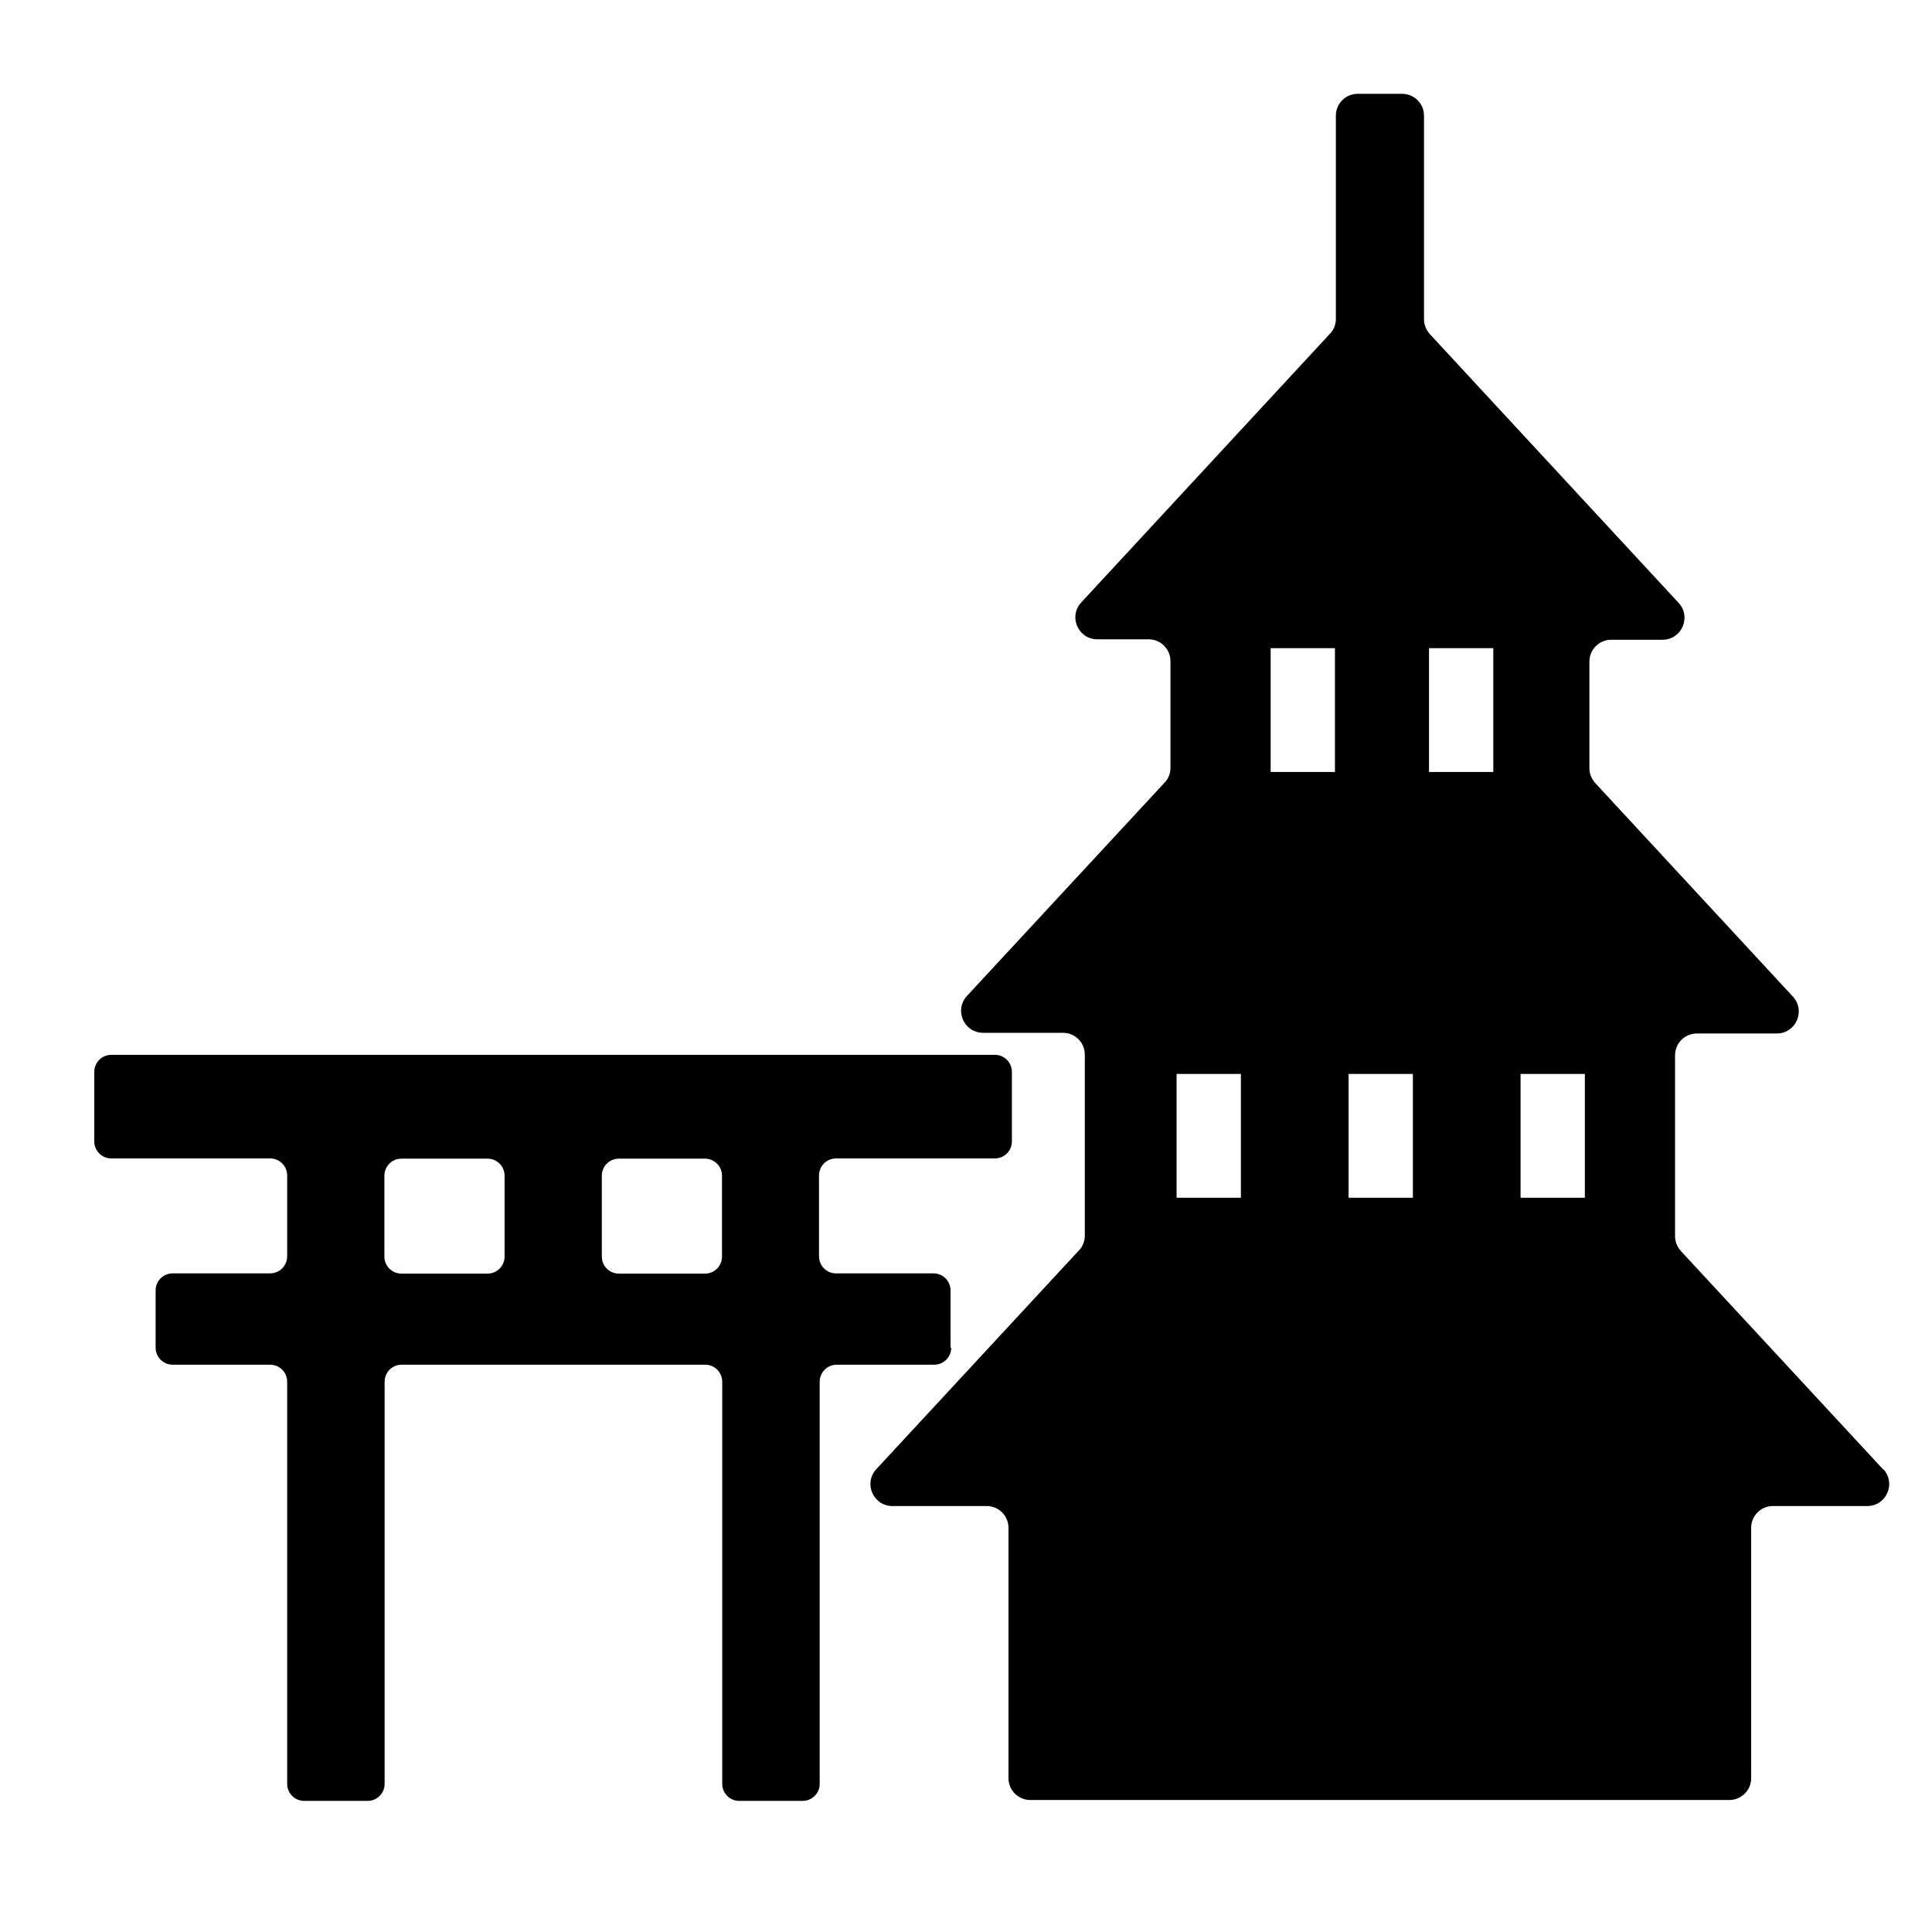
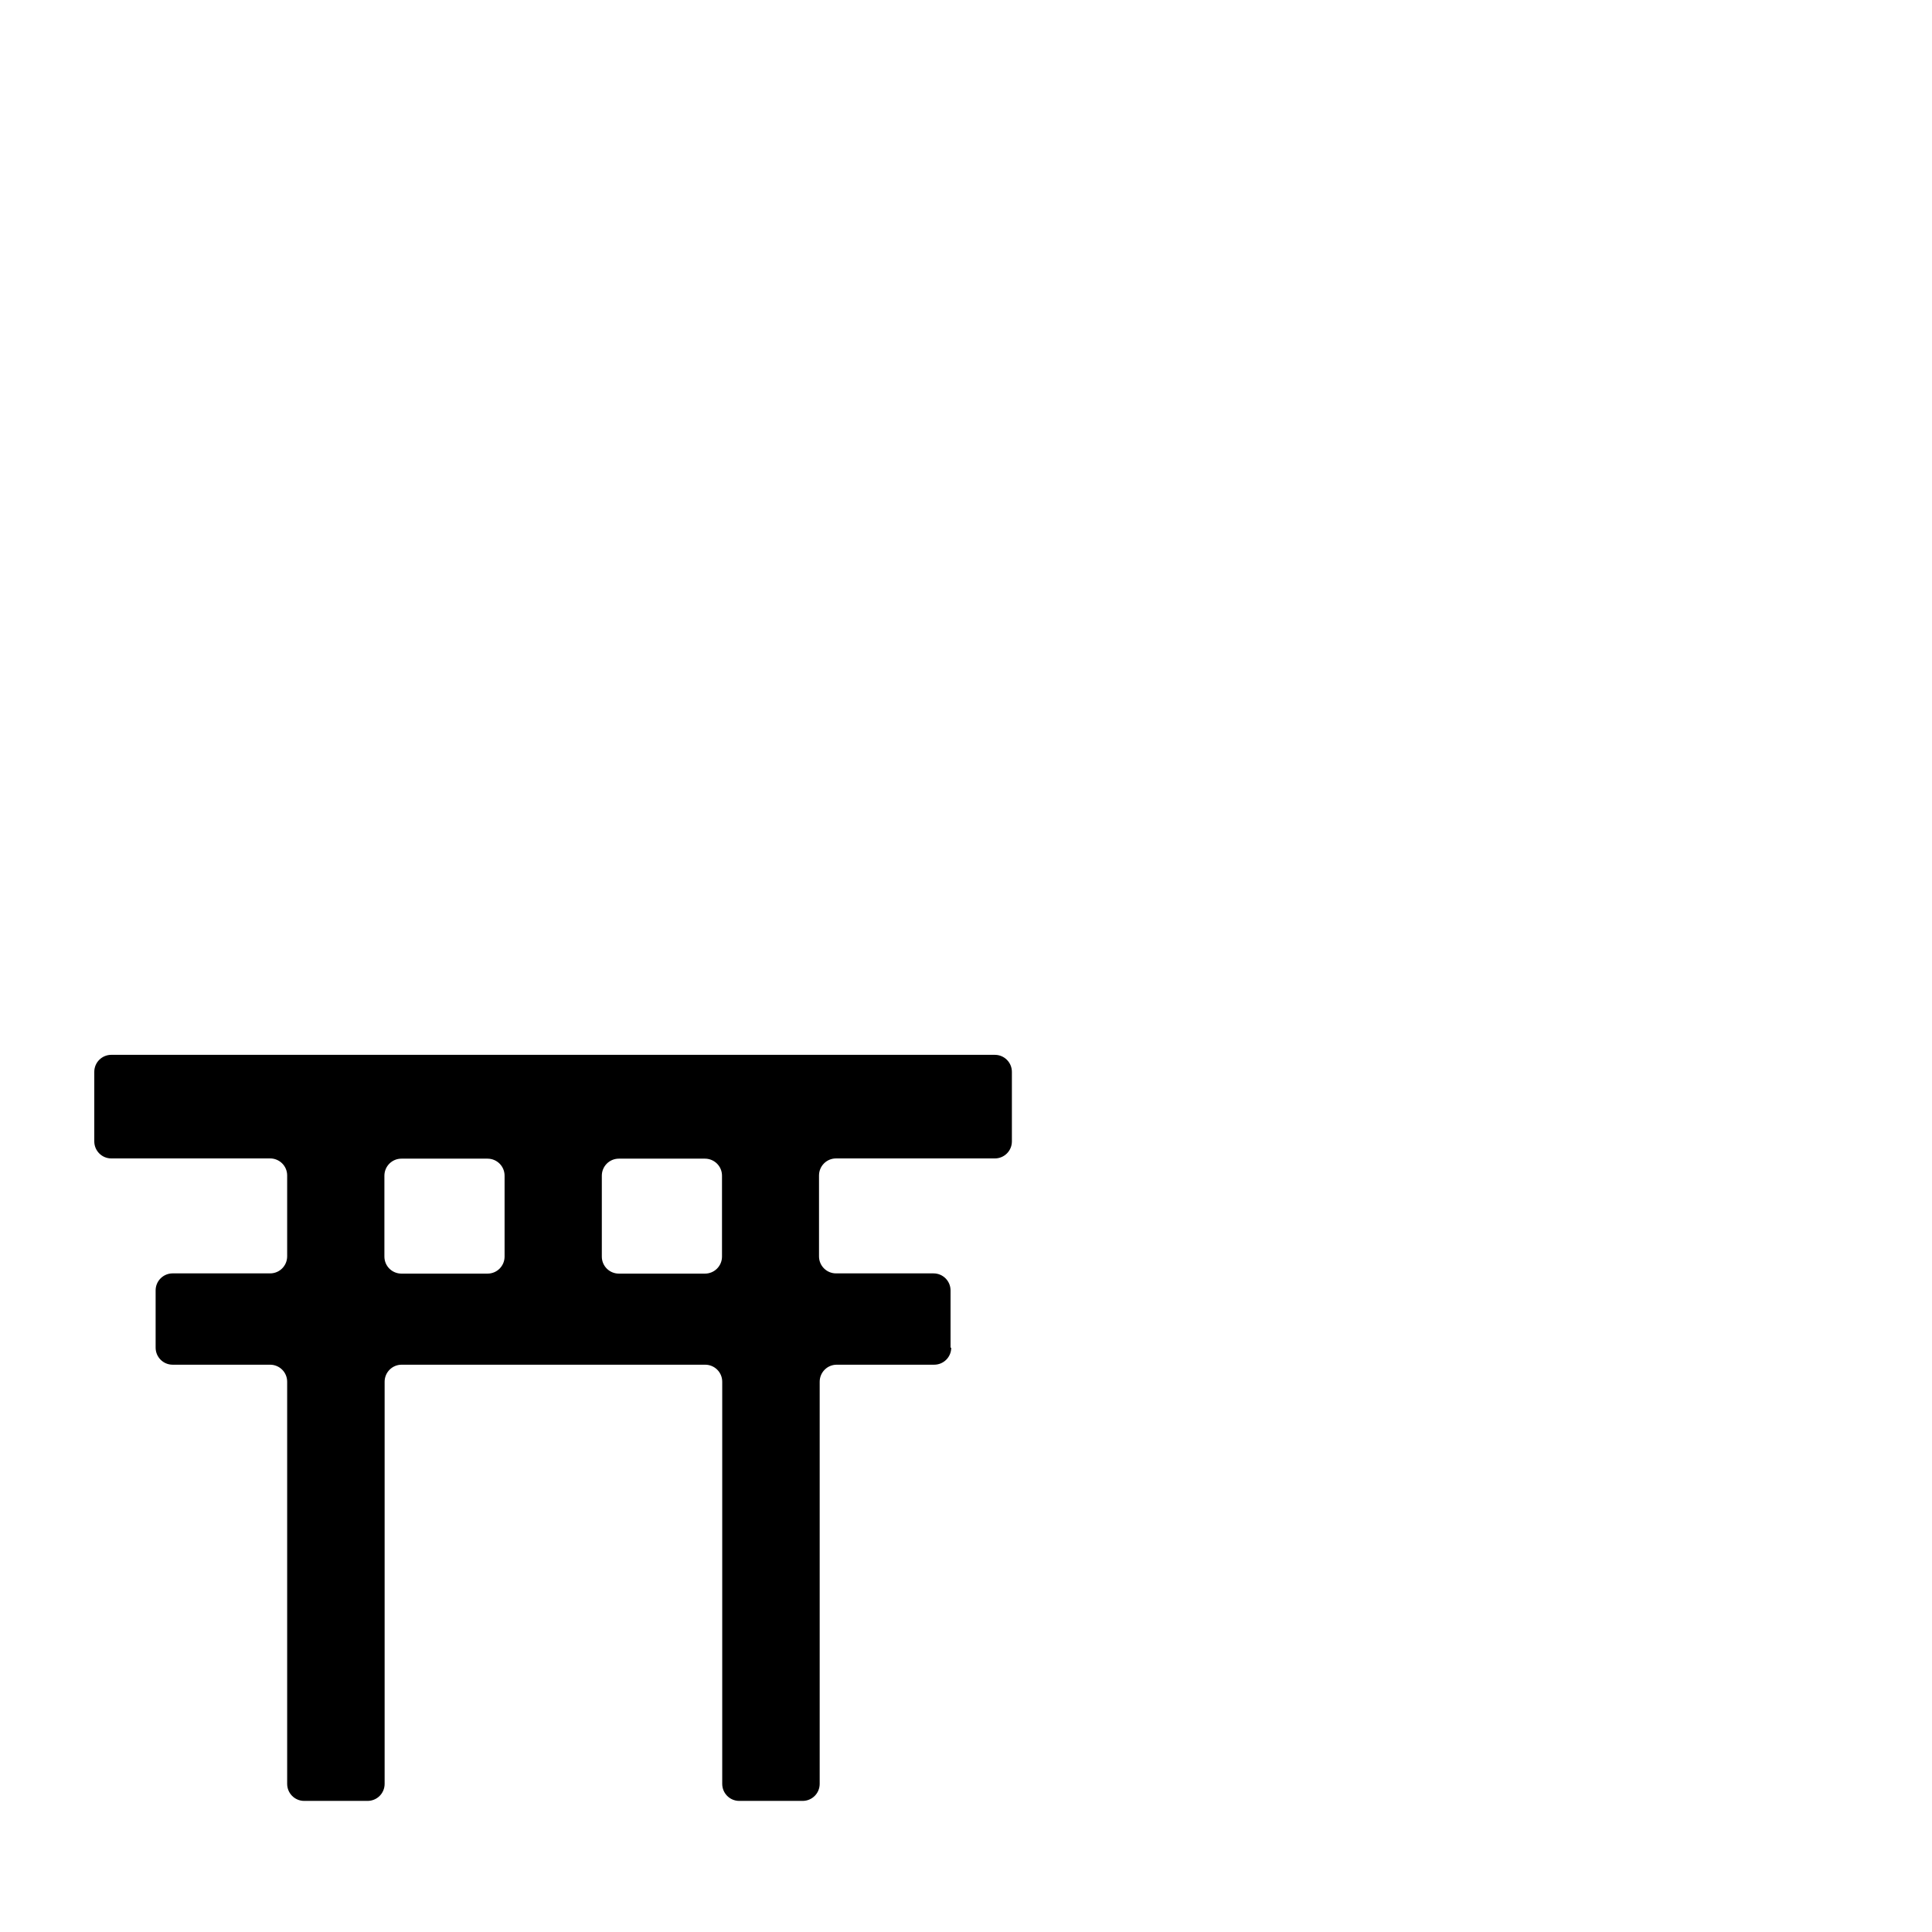
<svg xmlns="http://www.w3.org/2000/svg" id="_レイヤー_1" viewBox="0 0 85.04 85.04">
  <path d="m41.84,59.32v-2.52c0-.41-.33-.75-.75-.75h-4.29c-.41,0-.75-.33-.75-.75v-3.56c0-.41.33-.75.75-.75h6.99c.41,0,.75-.33.75-.75v-3.06c0-.41-.33-.75-.75-.75H4.9c-.41,0-.75.33-.75.75v3.06c0,.41.33.75.75.75h6.99c.41,0,.75.33.75.75v3.56c0,.41-.33.75-.75.75h-4.29c-.41,0-.75.33-.75.75v2.52c0,.41.33.75.75.75h4.29c.41,0,.75.33.75.75v17.7c0,.41.33.75.75.75h2.79c.41,0,.75-.33.75-.75v-17.7c0-.41.33-.75.75-.75h13.36c.41,0,.75.33.75.75v17.7c0,.41.33.75.75.75h2.79c.41,0,.75-.33.75-.75v-17.7c0-.41.33-.75.75-.75h4.29c.41,0,.75-.33.75-.75Zm-19.63-4.01c0,.41-.33.75-.75.75h-3.79c-.41,0-.75-.33-.75-.75v-3.56c0-.41.33-.75.75-.75h3.79c.41,0,.75.33.75.75v3.56Zm9.57,0c0,.41-.33.75-.75.75h-3.79c-.41,0-.75-.33-.75-.75v-3.56c0-.41.33-.75.75-.75h3.79c.41,0,.75.33.75.75v3.56Z" />
-   <path d="m82.91,64.7l-8.92-9.63c-.16-.18-.26-.41-.26-.65v-7.97c0-.53.43-.96.96-.96h3.52c.84,0,1.28-1,.71-1.62l-8.7-9.4c-.16-.18-.26-.41-.26-.65v-4.7c0-.53.43-.96.96-.96h2.26c.84,0,1.28-1,.71-1.62l-10.95-11.83c-.16-.18-.26-.41-.26-.65V5.09c0-.53-.43-.96-.96-.96h-1.96c-.53,0-.96.43-.96.96v8.95c0,.24-.09.48-.26.65l-10.95,11.83c-.57.62-.13,1.62.71,1.62h2.26c.53,0,.96.43.96.96v4.7c0,.24-.09.48-.26.65l-8.7,9.39c-.57.62-.13,1.62.71,1.62h3.52c.53,0,.96.43.96.96v7.97c0,.24-.09.48-.26.65l-8.92,9.63c-.57.62-.13,1.62.71,1.62h4.15c.53,0,.96.43.96.96v11.02c0,.53.43.96.96.96h30.77c.53,0,.96-.43.96-.96v-11.02c0-.53.43-.96.96-.96h4.15c.84,0,1.28-1,.71-1.62Zm-28.29-11.98h-2.83v-5.45h2.83v5.45Zm4.14-18.74h-2.83v-5.45h2.83v5.45Zm3.43,18.74h-2.83v-5.45h2.83v5.45Zm3.54-18.74h-2.83v-5.45h2.83v5.45Zm4.03,18.74h-2.83v-5.45h2.83v5.45Z" />
</svg>